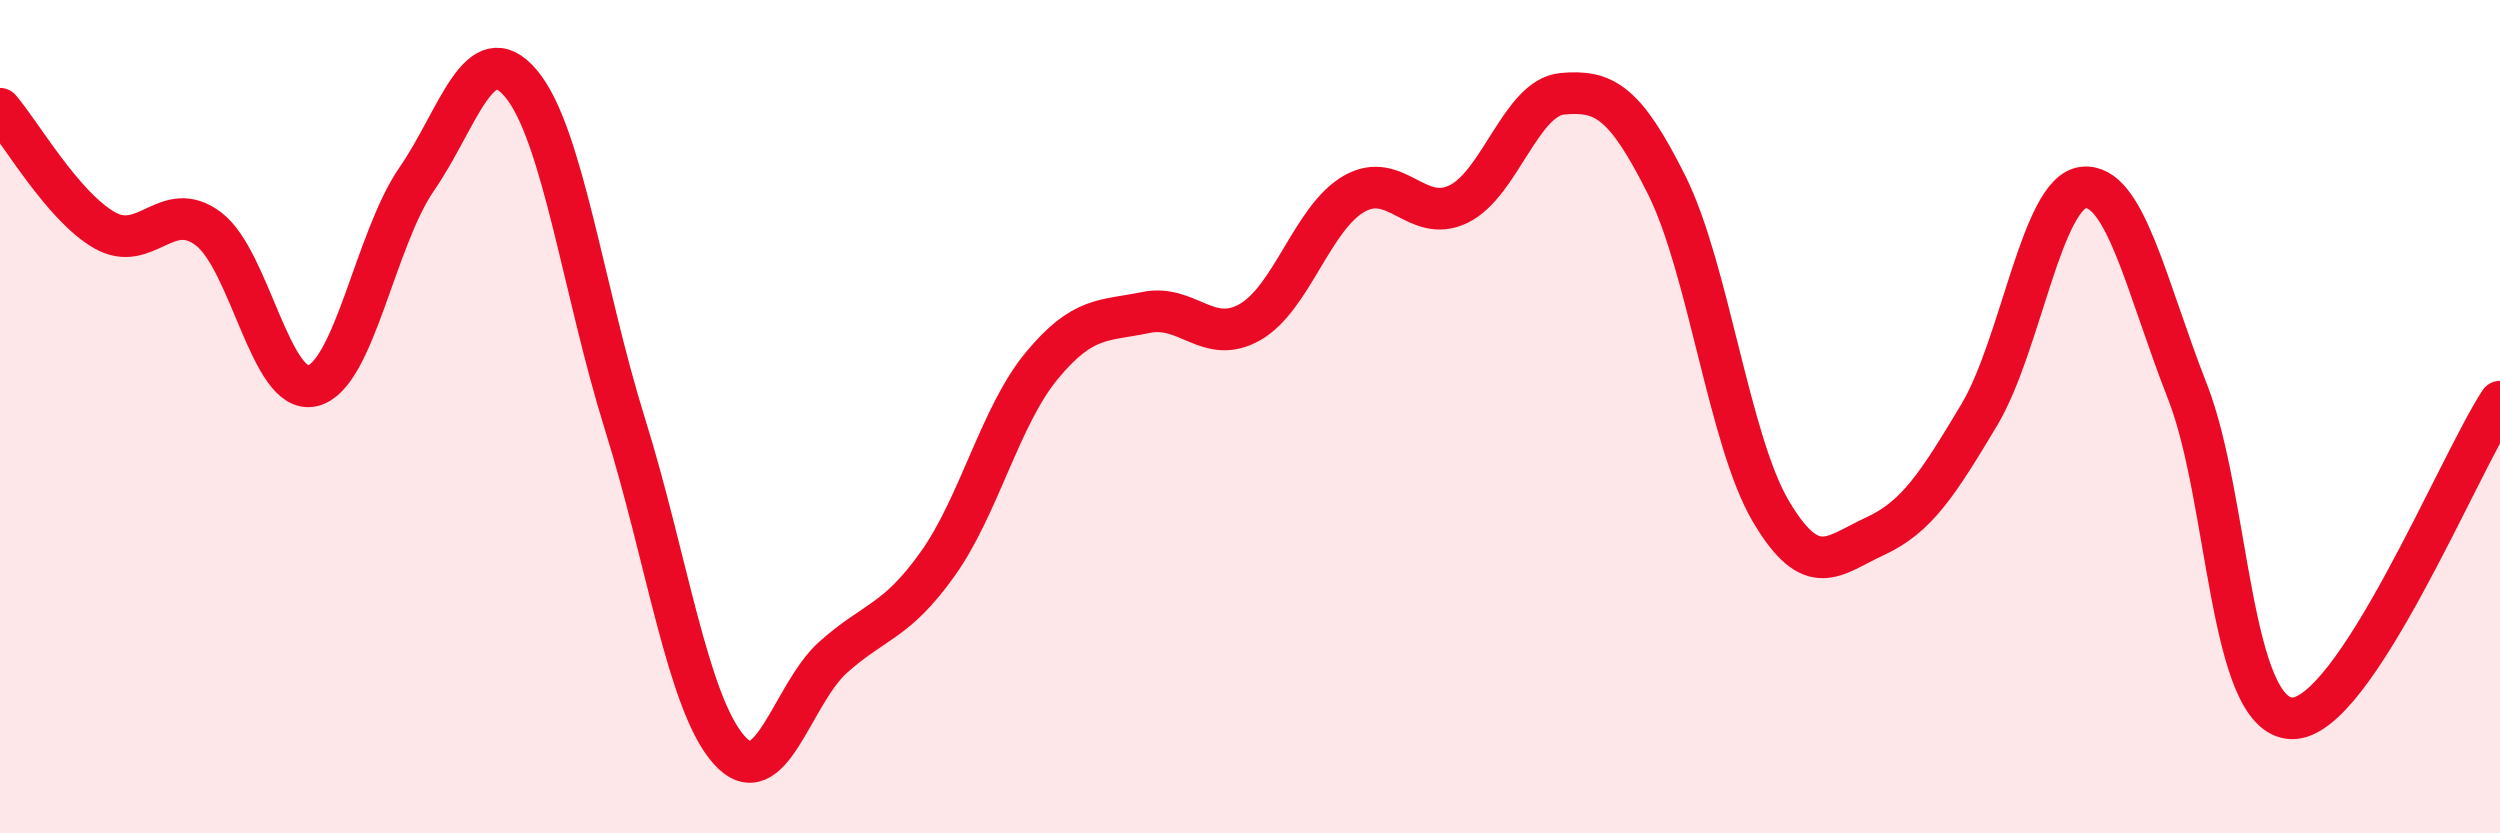
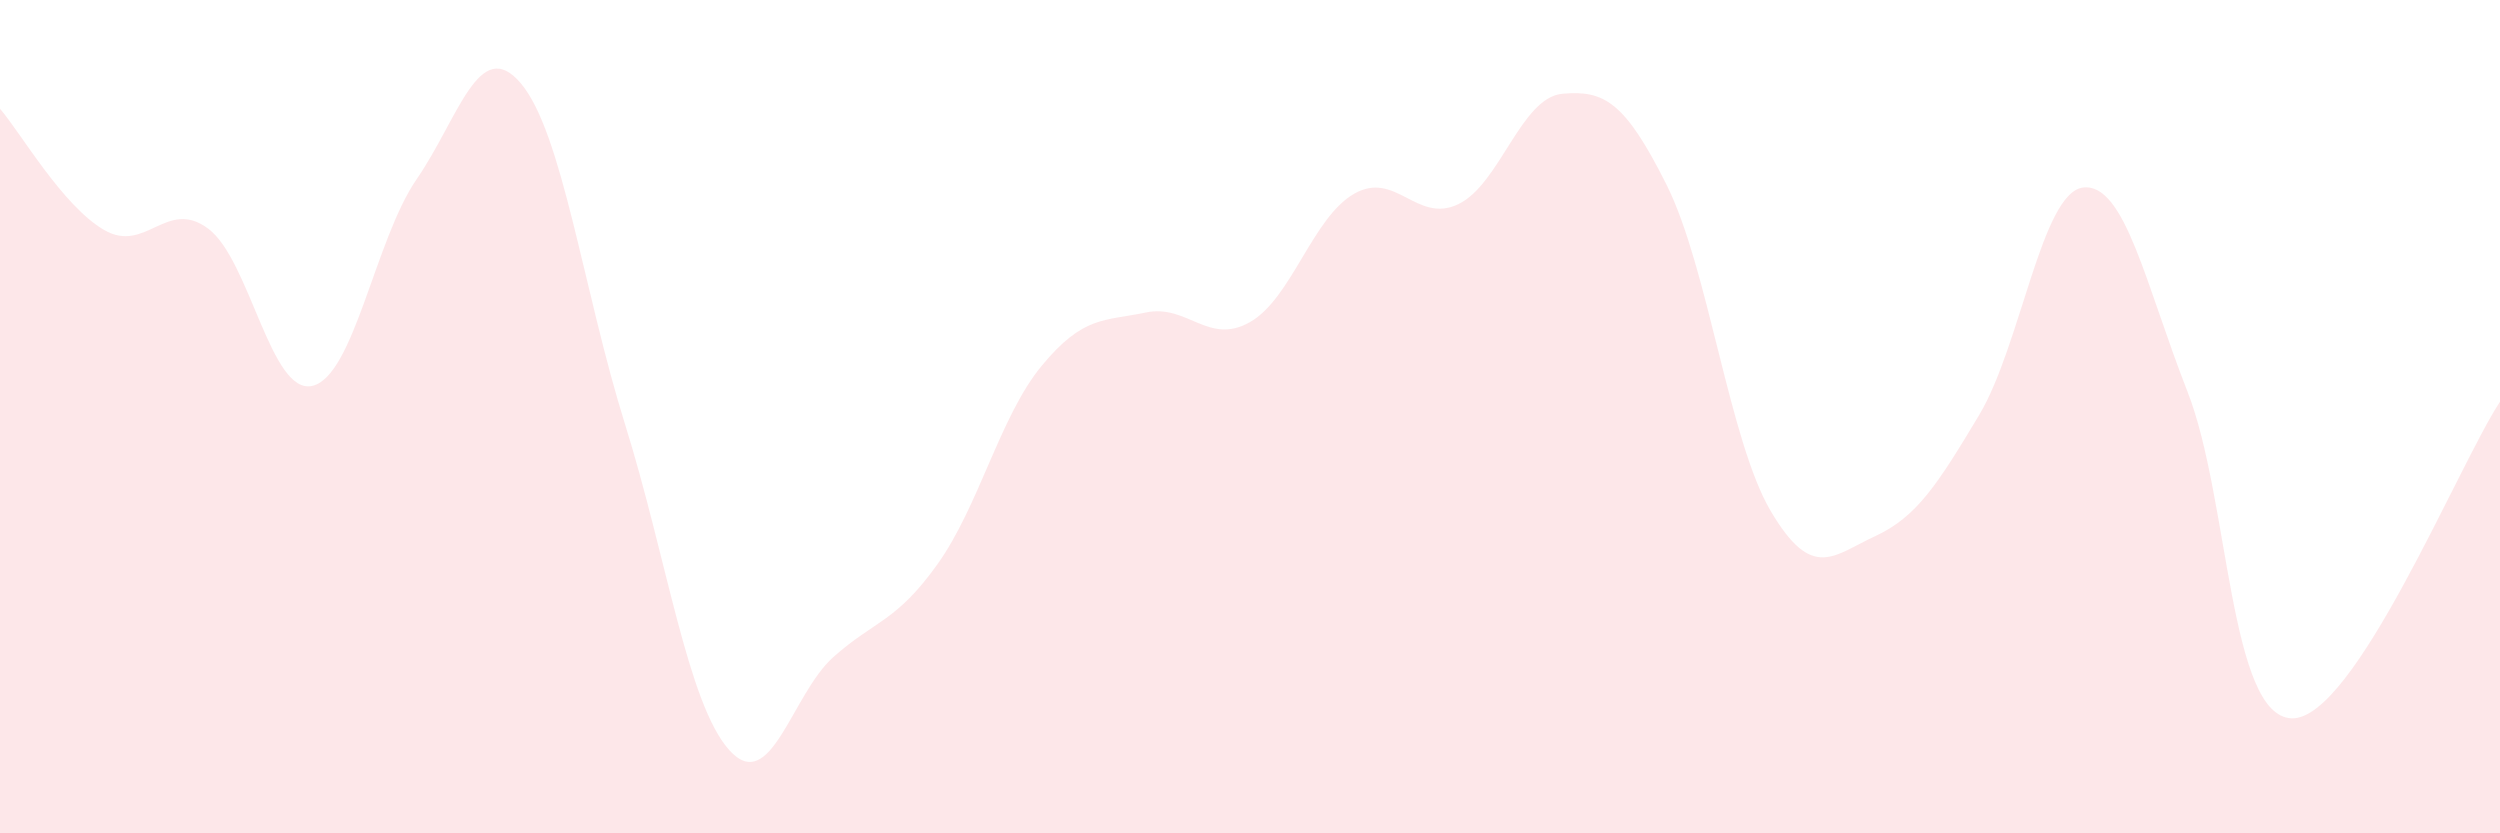
<svg xmlns="http://www.w3.org/2000/svg" width="60" height="20" viewBox="0 0 60 20">
  <path d="M 0,2.61 C 0.5,3.19 1.5,4.94 2.5,5.52 C 3.5,6.1 4,4.74 5,5.49 C 6,6.24 6.5,9.5 7.5,9.26 C 8.5,9.02 9,5.75 10,4.3 C 11,2.85 11.5,0.82 12.5,2 C 13.5,3.18 14,6.98 15,10.18 C 16,13.38 16.5,16.88 17.5,18 C 18.5,19.12 19,16.66 20,15.77 C 21,14.88 21.5,14.94 22.5,13.54 C 23.5,12.14 24,9.99 25,8.78 C 26,7.57 26.5,7.71 27.5,7.5 C 28.5,7.29 29,8.3 30,7.73 C 31,7.16 31.5,5.22 32.5,4.65 C 33.5,4.08 34,5.38 35,4.9 C 36,4.42 36.5,2.34 37.5,2.25 C 38.5,2.16 39,2.44 40,4.44 C 41,6.44 41.5,10.58 42.5,12.27 C 43.5,13.96 44,13.33 45,12.87 C 46,12.41 46.5,11.63 47.5,9.96 C 48.5,8.29 49,4.61 50,4.5 C 51,4.39 51.5,6.85 52.5,9.4 C 53.5,11.95 53.5,17.19 55,17.24 C 56.5,17.29 59,11.16 60,9.64L60 20L0 20Z" fill="#EB0A25" opacity="0.1" stroke-linecap="round" stroke-linejoin="round" />
-   <path d="M 0,2.61 C 0.5,3.19 1.5,4.94 2.5,5.52 C 3.5,6.1 4,4.74 5,5.49 C 6,6.24 6.5,9.5 7.5,9.26 C 8.5,9.02 9,5.75 10,4.3 C 11,2.85 11.5,0.82 12.5,2 C 13.5,3.18 14,6.98 15,10.18 C 16,13.38 16.5,16.88 17.5,18 C 18.5,19.12 19,16.66 20,15.77 C 21,14.88 21.5,14.94 22.5,13.54 C 23.5,12.14 24,9.99 25,8.78 C 26,7.57 26.5,7.71 27.5,7.5 C 28.5,7.29 29,8.3 30,7.73 C 31,7.16 31.5,5.22 32.5,4.65 C 33.5,4.08 34,5.38 35,4.9 C 36,4.42 36.5,2.34 37.5,2.25 C 38.5,2.16 39,2.44 40,4.44 C 41,6.44 41.5,10.58 42.5,12.27 C 43.5,13.96 44,13.33 45,12.87 C 46,12.41 46.5,11.63 47.5,9.96 C 48.5,8.29 49,4.61 50,4.5 C 51,4.39 51.5,6.85 52.5,9.4 C 53.5,11.95 53.5,17.19 55,17.24 C 56.5,17.29 59,11.16 60,9.64" stroke="#EB0A25" stroke-width="1" fill="none" stroke-linecap="round" stroke-linejoin="round" />
</svg>